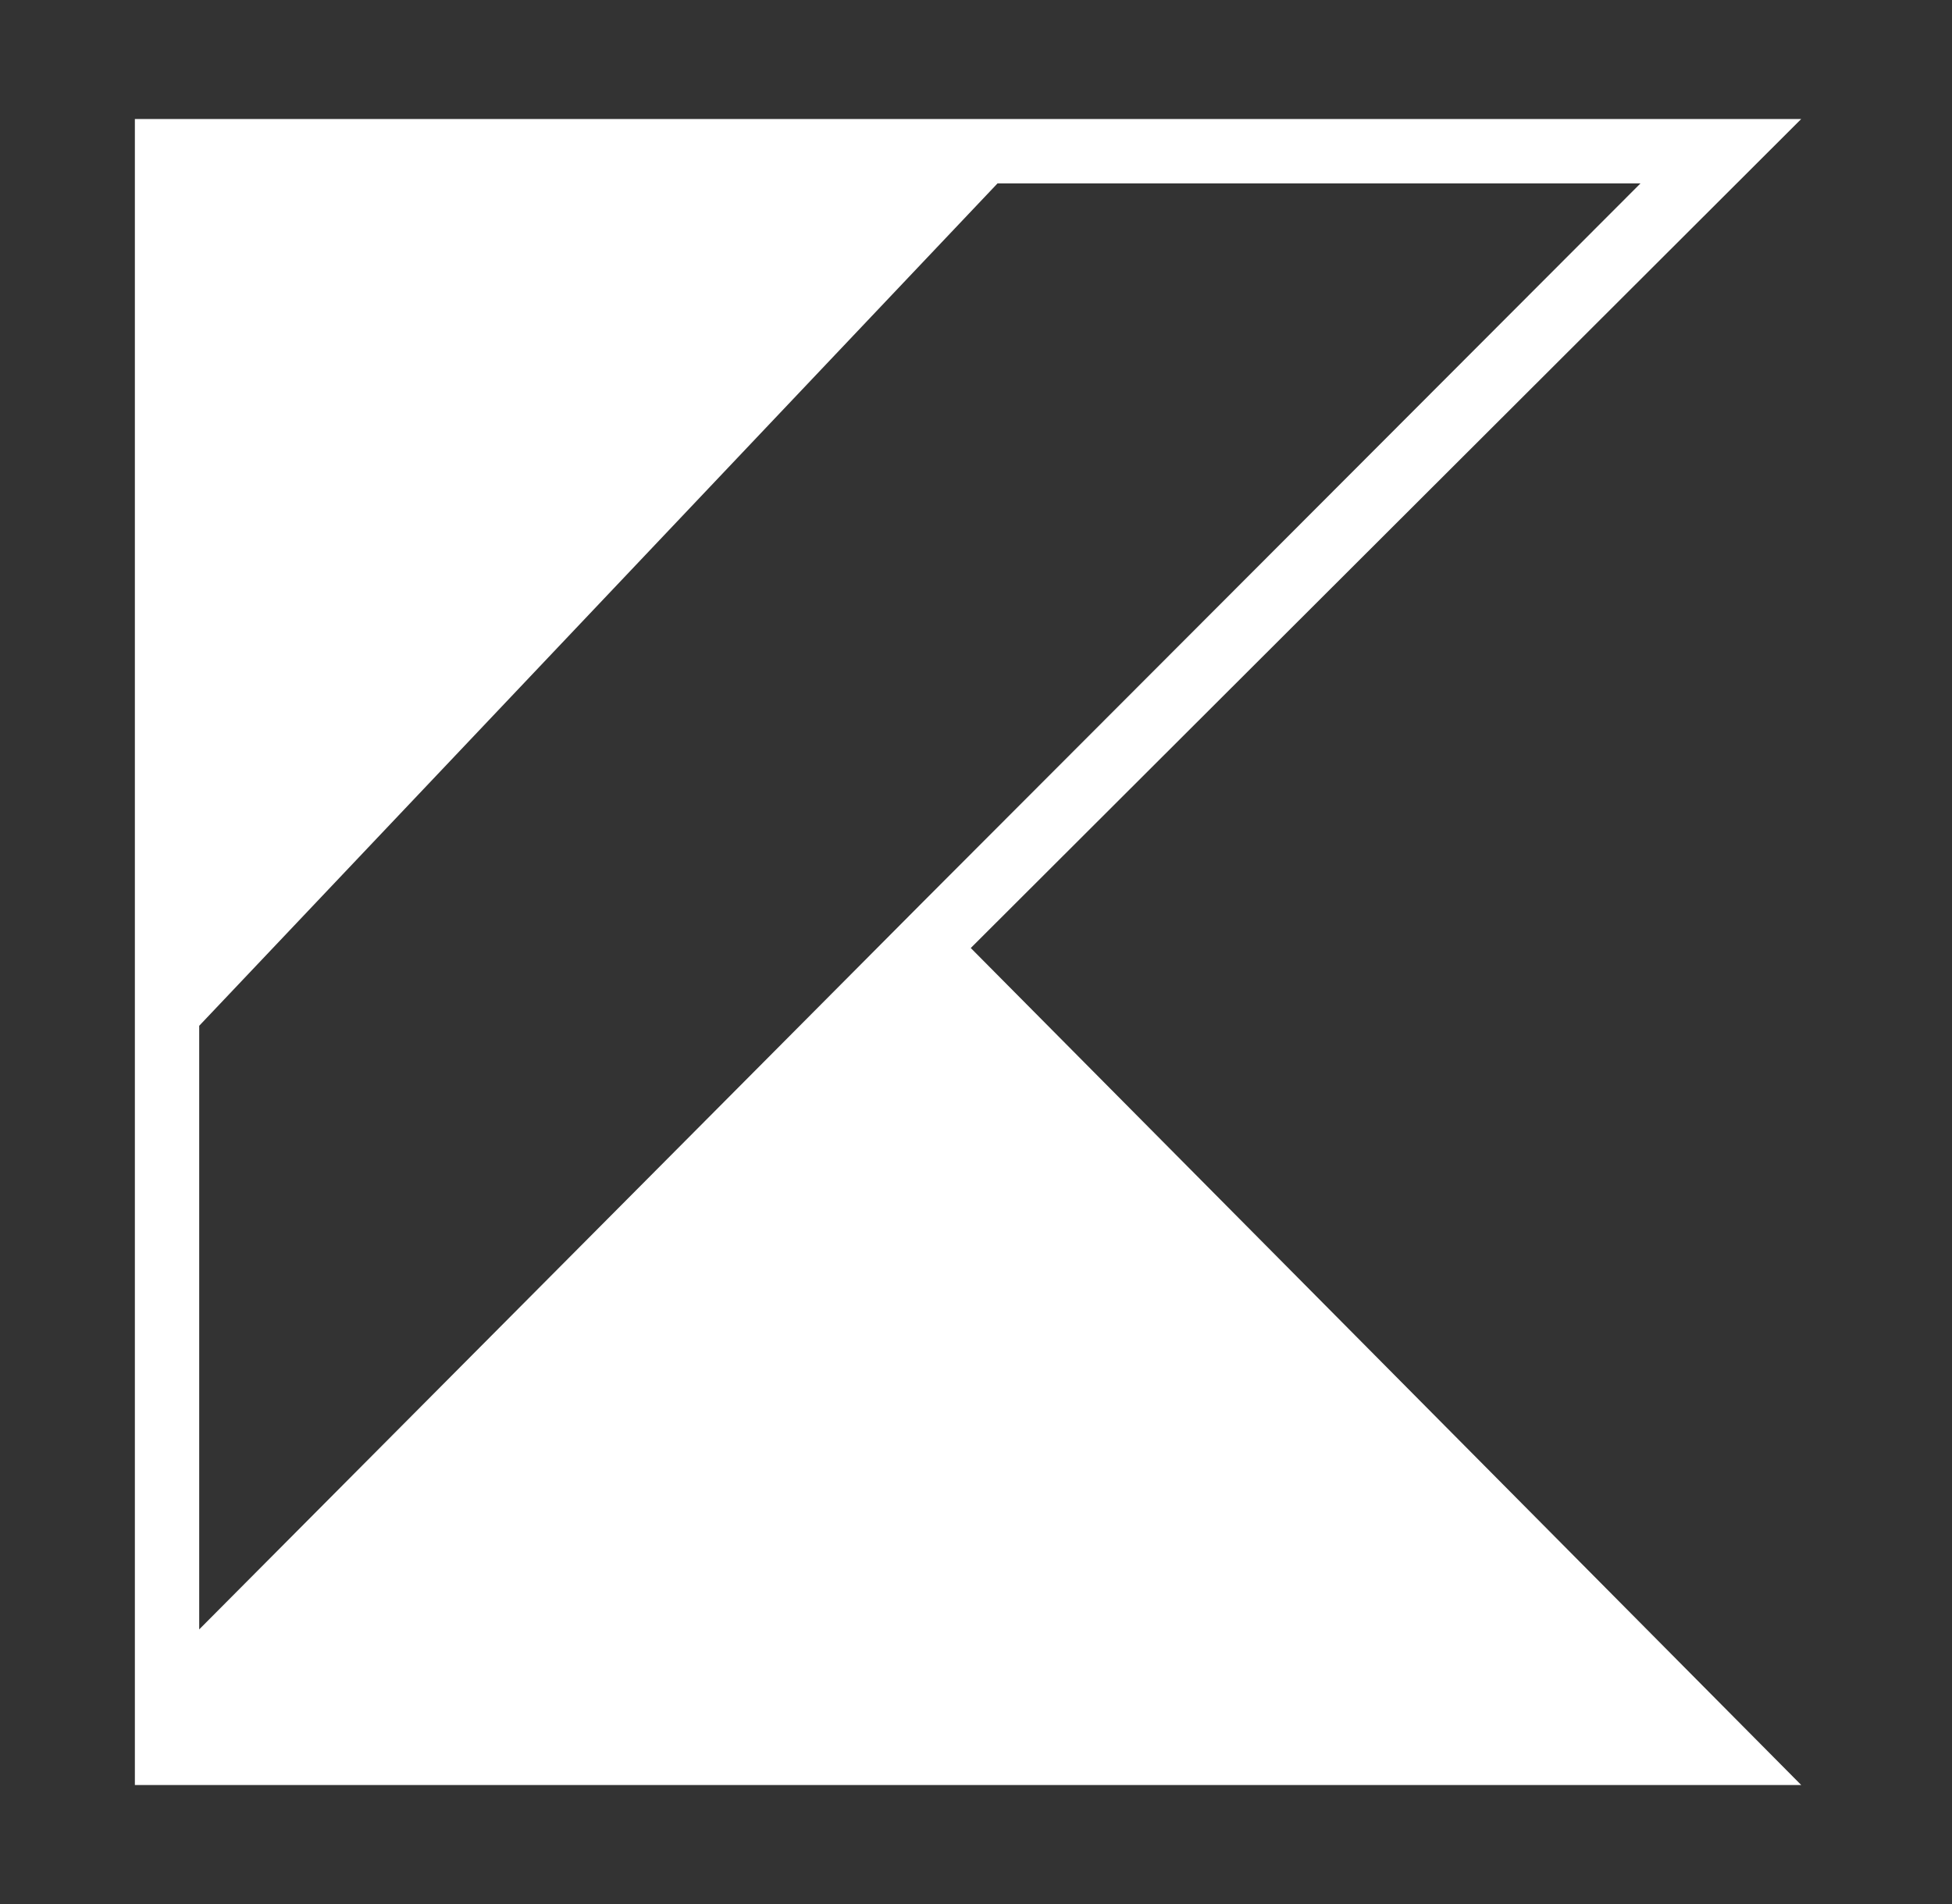
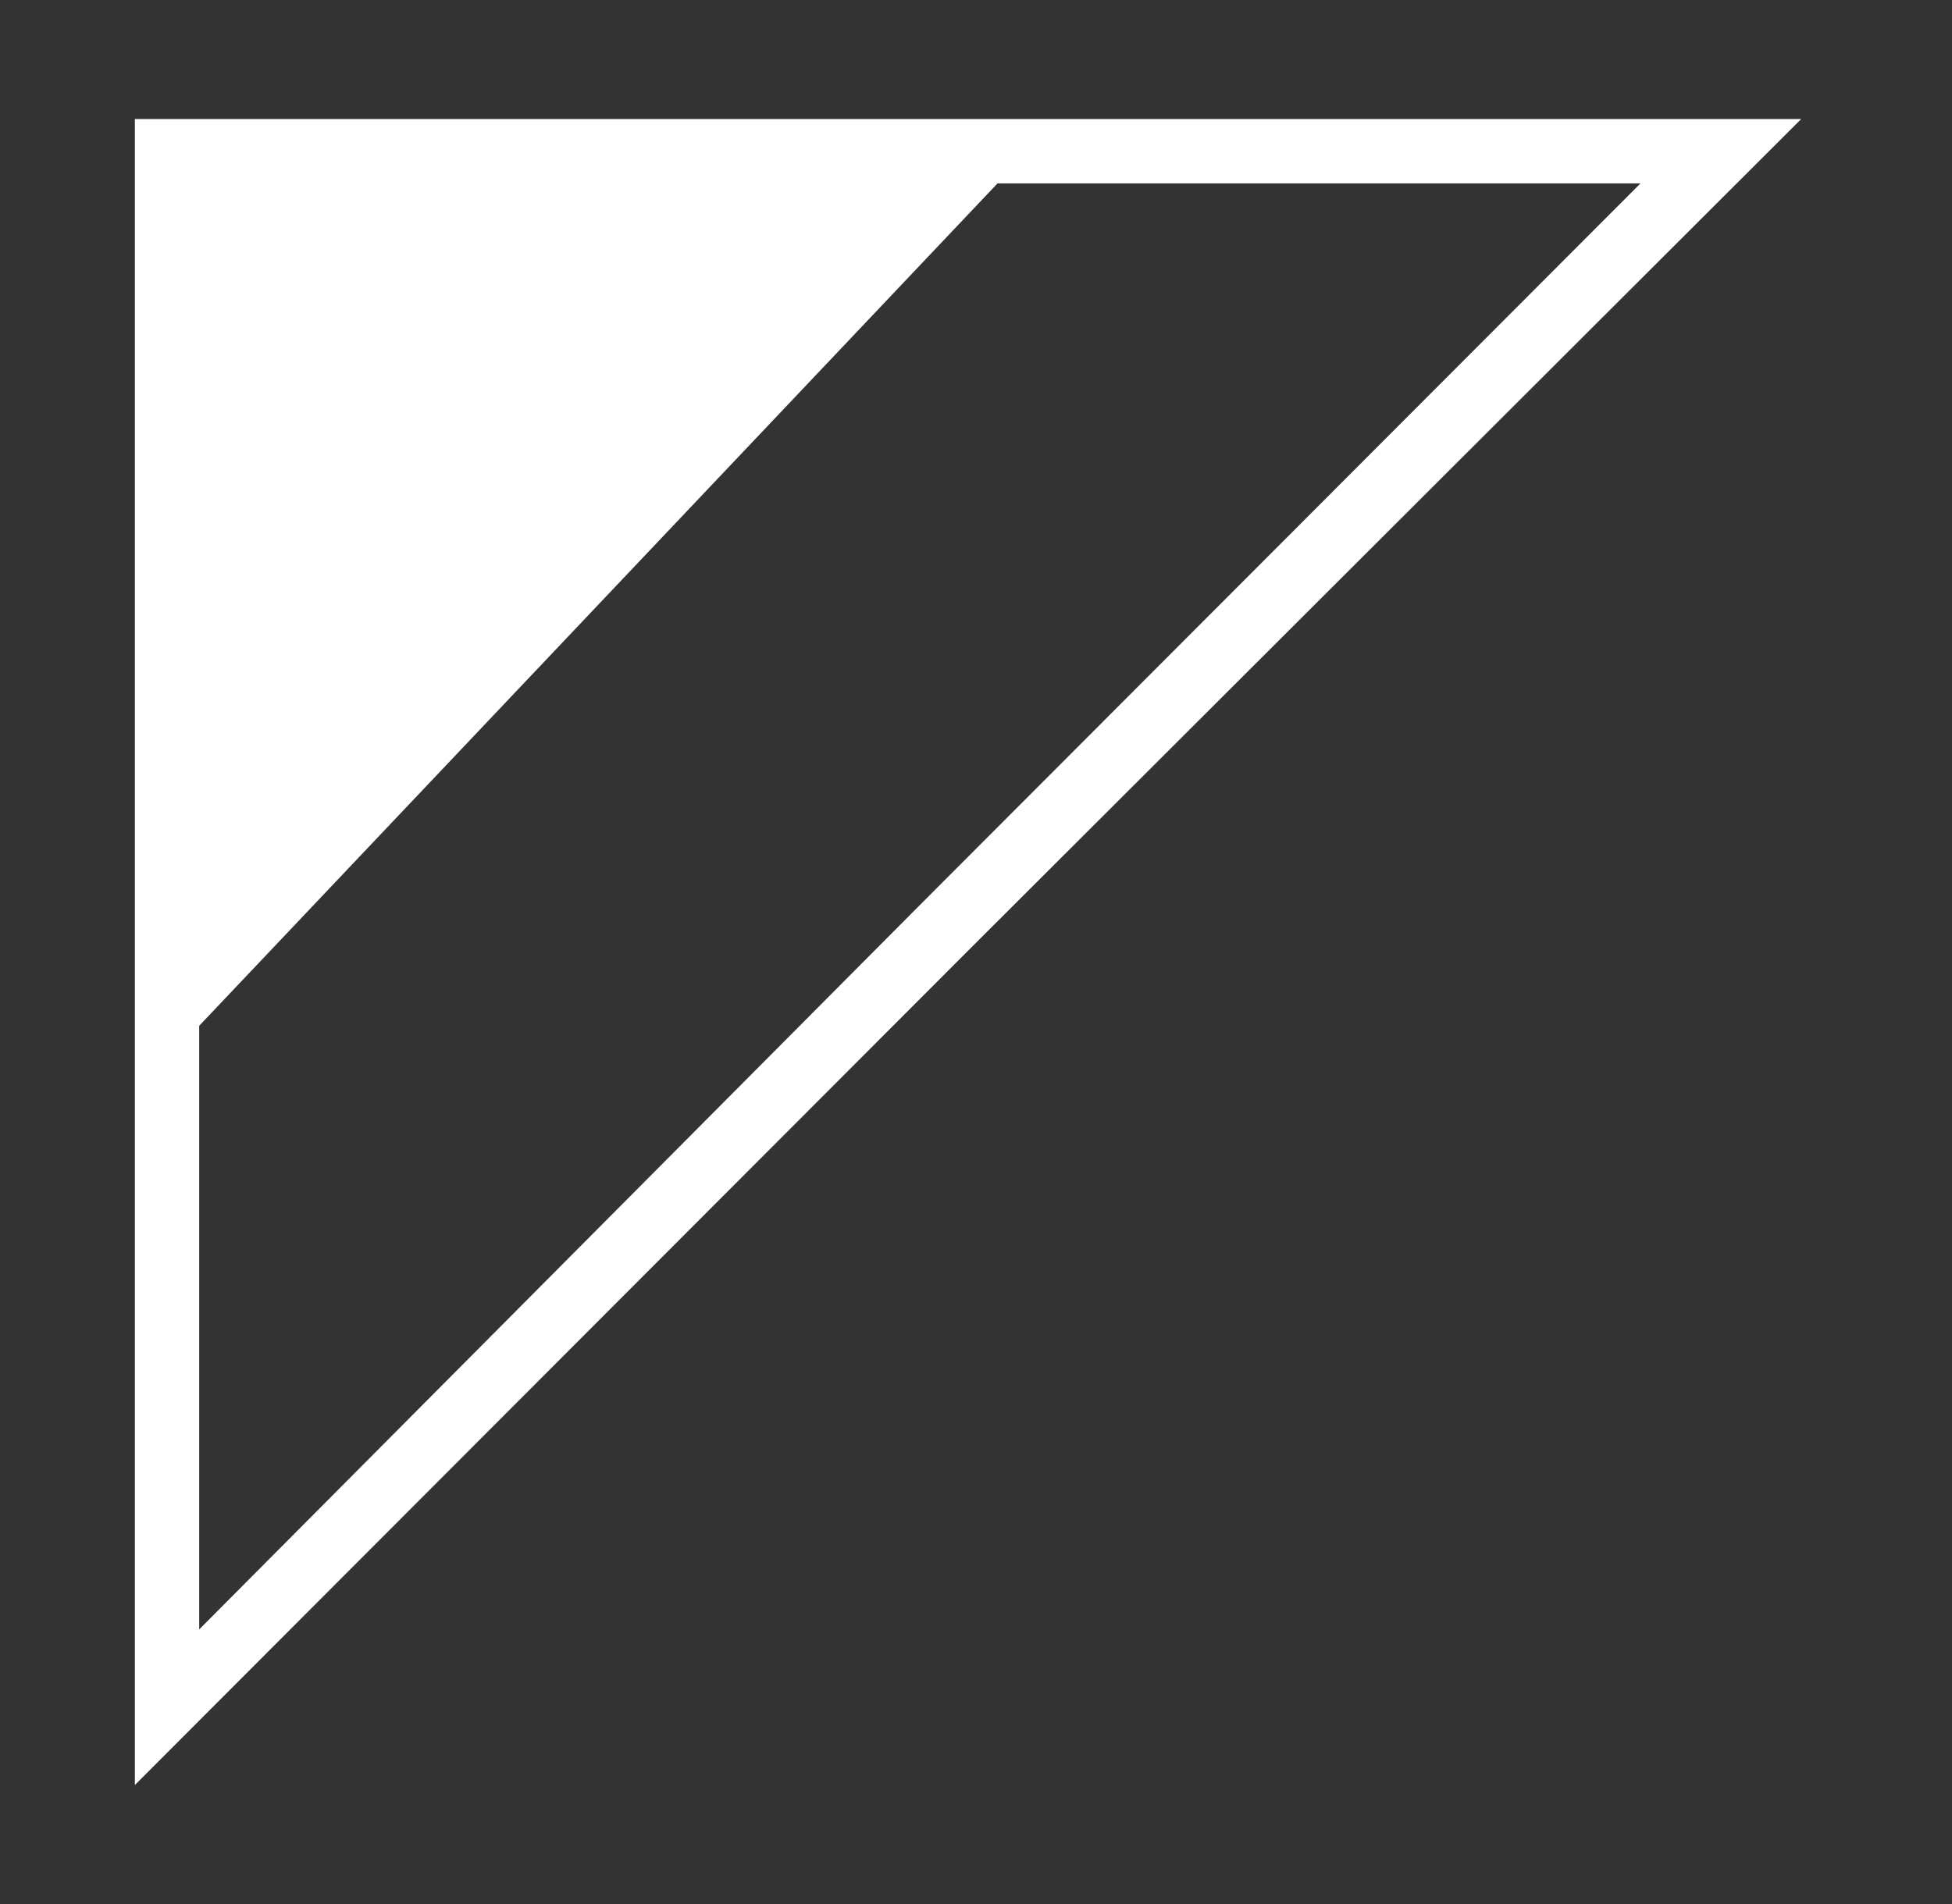
<svg xmlns="http://www.w3.org/2000/svg" width="41" height="40" viewBox="0 0 41 40" fill="none">
  <rect x="0" y="0" width="41" height="40" fill="#333333" stroke="none" />
-   <path d="M37.833 2.5H20.39H2.833V20.986V37.5H37.833L20.39 19.916L37.833 2.5ZM4.184 34.231V21.55L20.952 3.853H34.457L19.377 18.957L4.184 34.231Z" fill="white" />
+   <path d="M37.833 2.5H20.39H2.833V20.986V37.5L20.39 19.916L37.833 2.5ZM4.184 34.231V21.55L20.952 3.853H34.457L19.377 18.957L4.184 34.231Z" fill="white" />
</svg>